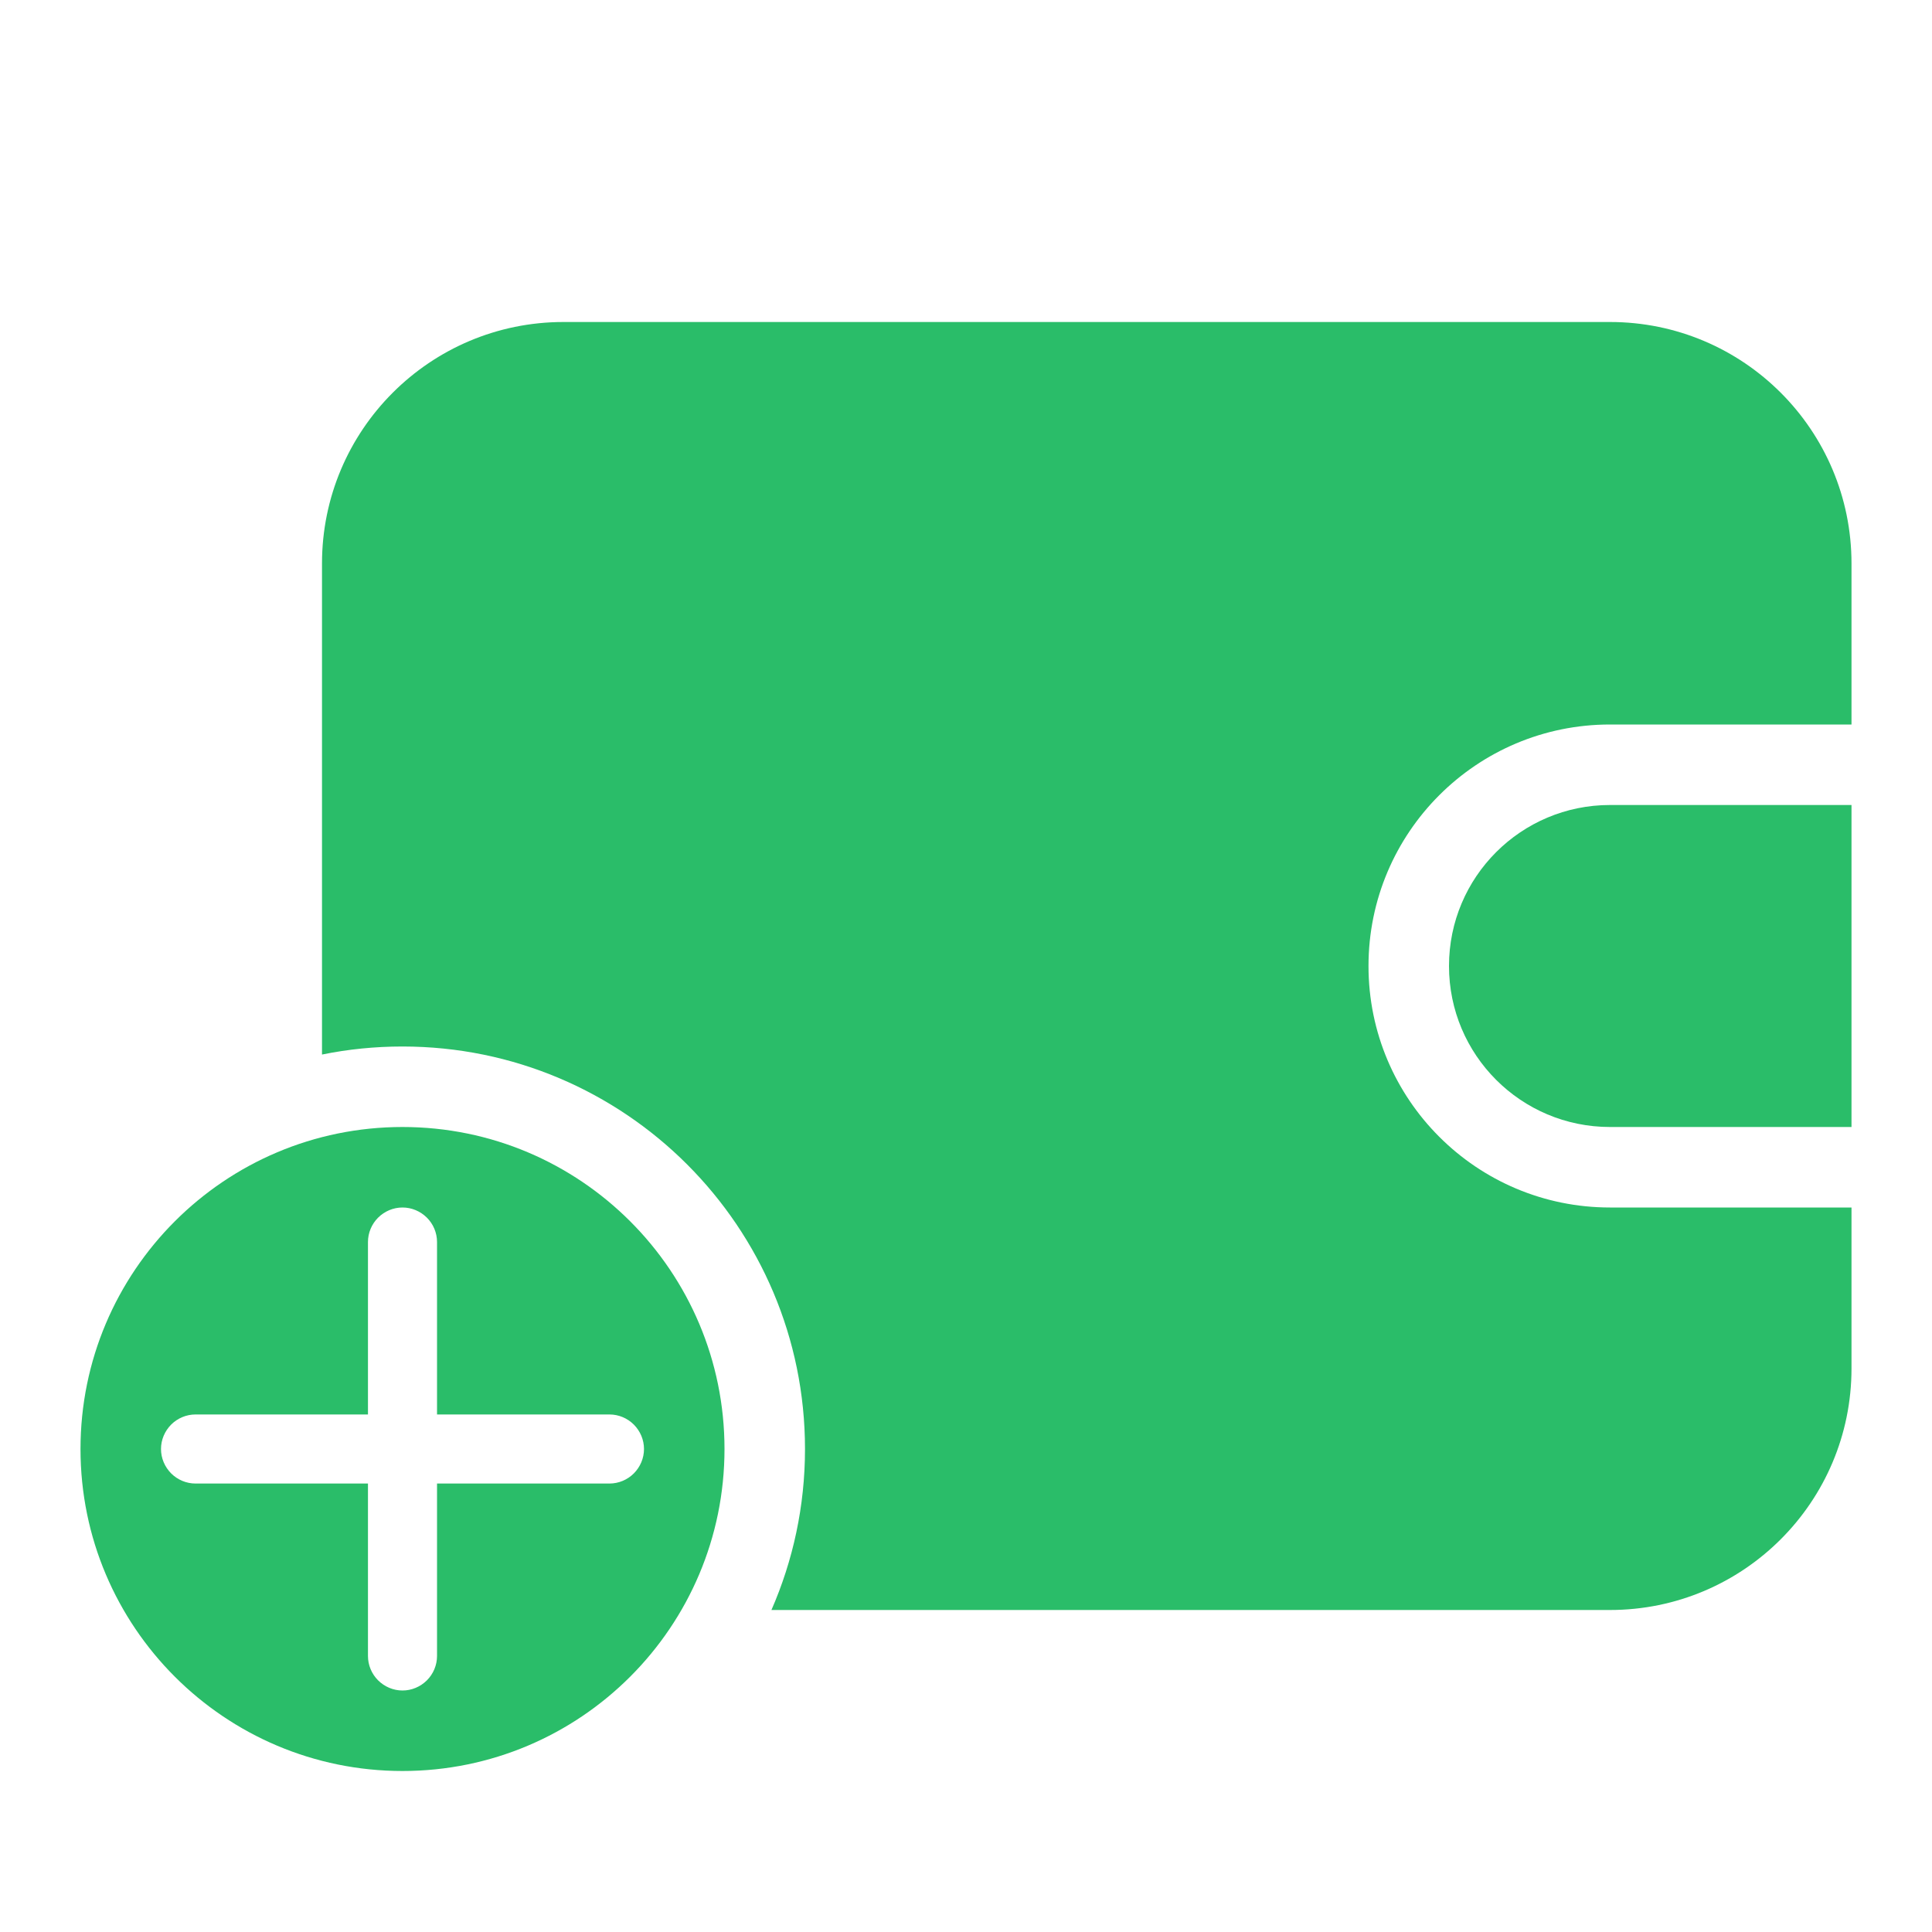
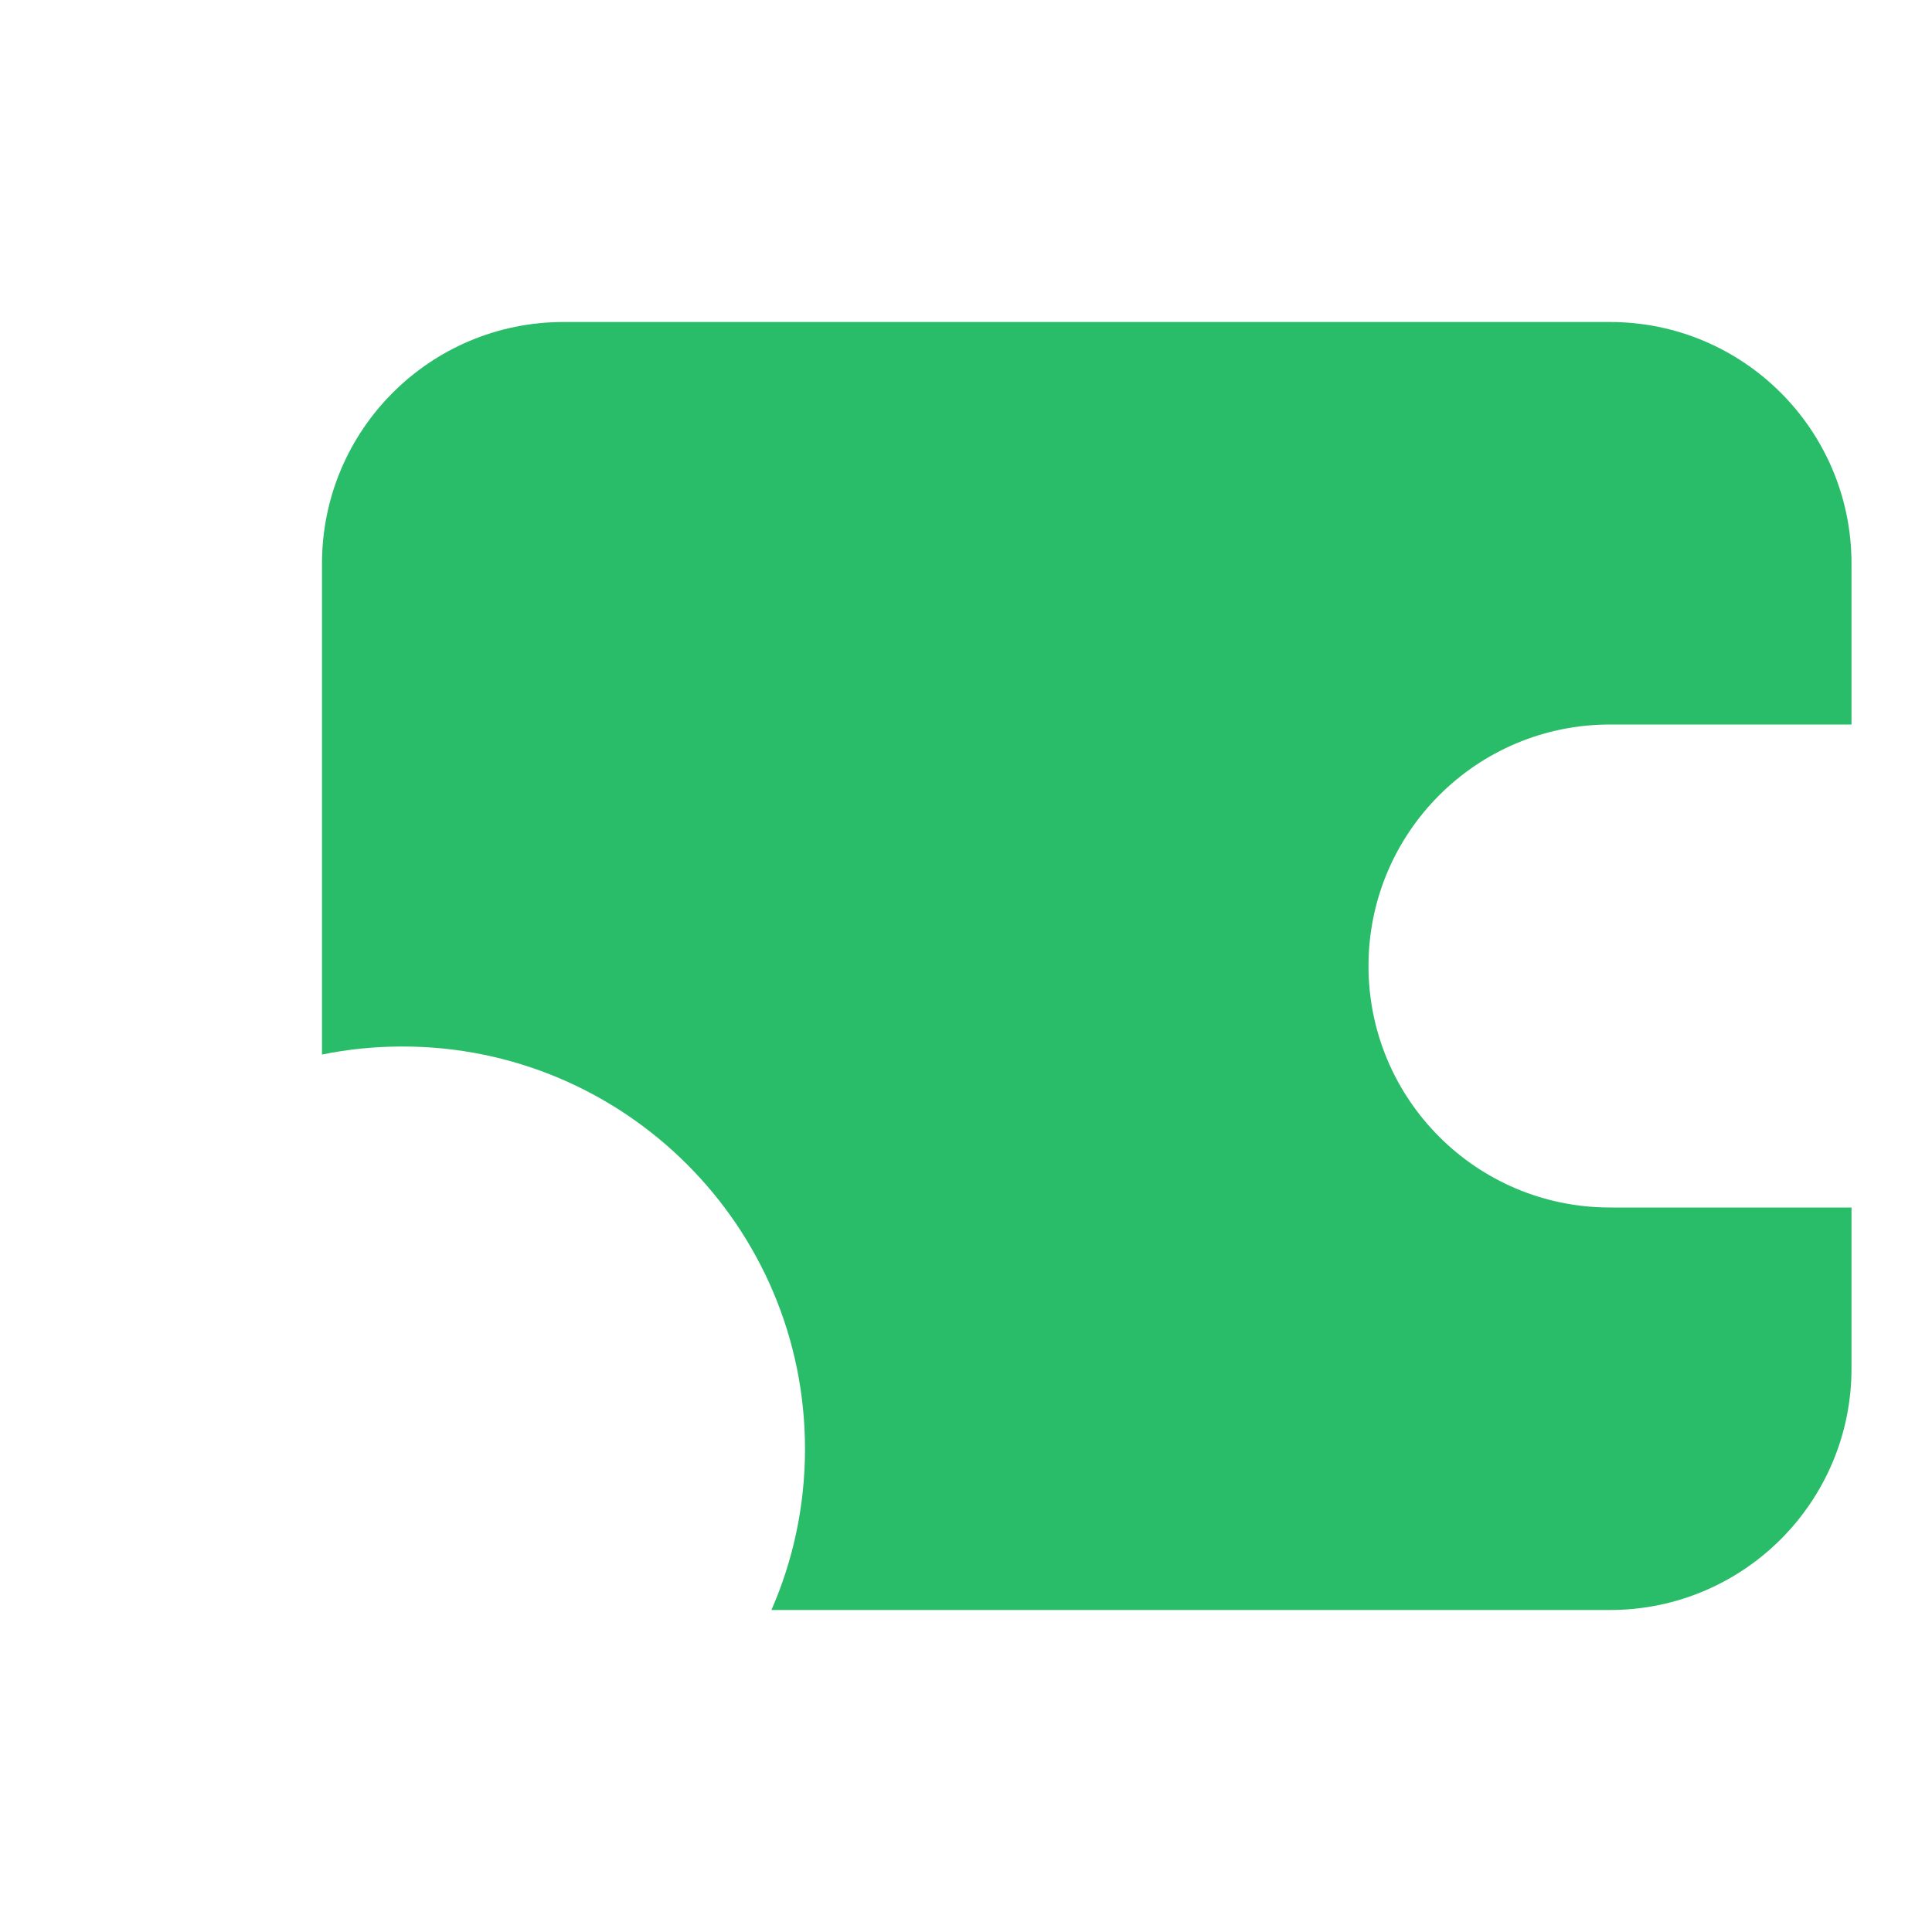
<svg xmlns="http://www.w3.org/2000/svg" width="24" height="24" viewBox="0 0 24 24" fill="none">
  <path d="M20 4C21.657 4 23 5.343 23 7V9H20C18.343 9 17 10.343 17 12C17 13.657 18.343 15 20 15H23V17C23 18.657 21.657 20 20 20H9.583C9.851 19.387 10 18.711 10 18C10 15.239 7.761 13 5 13C4.658 13 4.323 13.034 4 13.1V7C4 5.343 5.343 4 7 4H20Z" fill="#2ABD69" />
-   <path d="M5 14C7.209 14 9 15.791 9 18C9 20.209 7.209 22 5 22C2.791 22 1 20.209 1 18C1 15.791 2.791 14 5 14ZM5 15C4.886 15 4.778 15.046 4.697 15.126C4.617 15.206 4.571 15.315 4.571 15.429V17.571H2.429C2.315 17.571 2.206 17.617 2.126 17.697C2.046 17.778 2 17.886 2 18C2 18.114 2.046 18.222 2.126 18.303C2.206 18.383 2.315 18.429 2.429 18.429H4.571V20.571C4.571 20.685 4.617 20.794 4.697 20.874C4.778 20.954 4.886 21 5 21C5.114 21 5.222 20.954 5.303 20.874C5.383 20.794 5.429 20.685 5.429 20.571V18.429H7.571C7.685 18.429 7.794 18.383 7.874 18.303C7.954 18.222 8 18.114 8 18C8 17.886 7.954 17.778 7.874 17.697C7.794 17.617 7.685 17.571 7.571 17.571H5.429V15.429C5.429 15.315 5.383 15.206 5.303 15.126C5.222 15.046 5.114 15 5 15Z" fill="#2ABD69" />
-   <path d="M18 12C18 10.895 18.895 10 20 10H23V14H20C18.895 14 18 13.105 18 12Z" fill="#2ABD69" />
</svg>